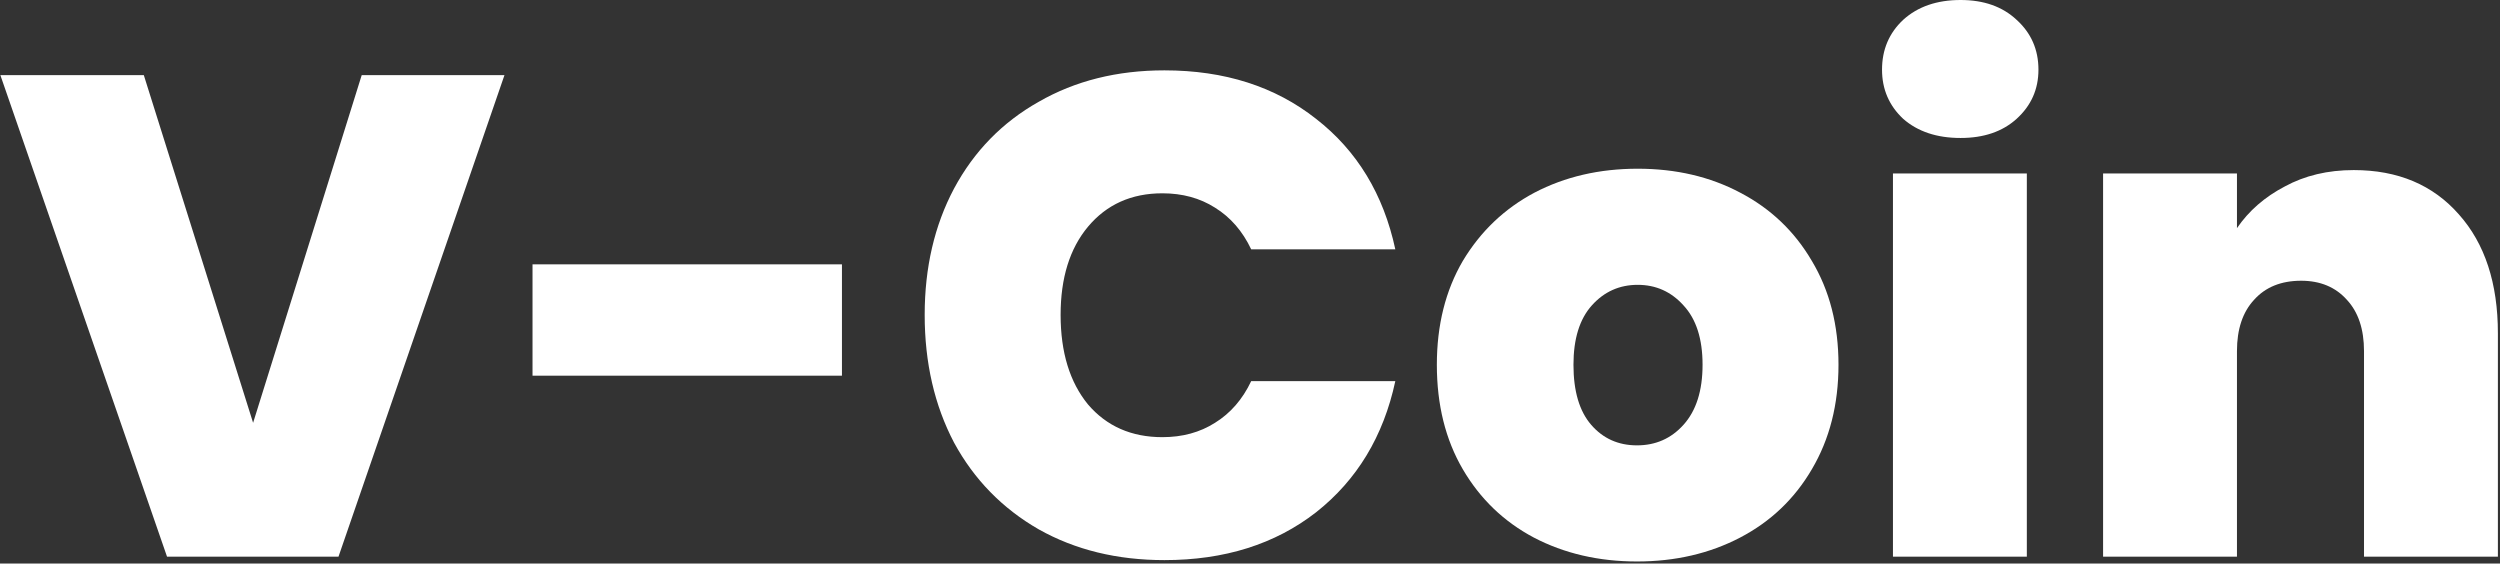
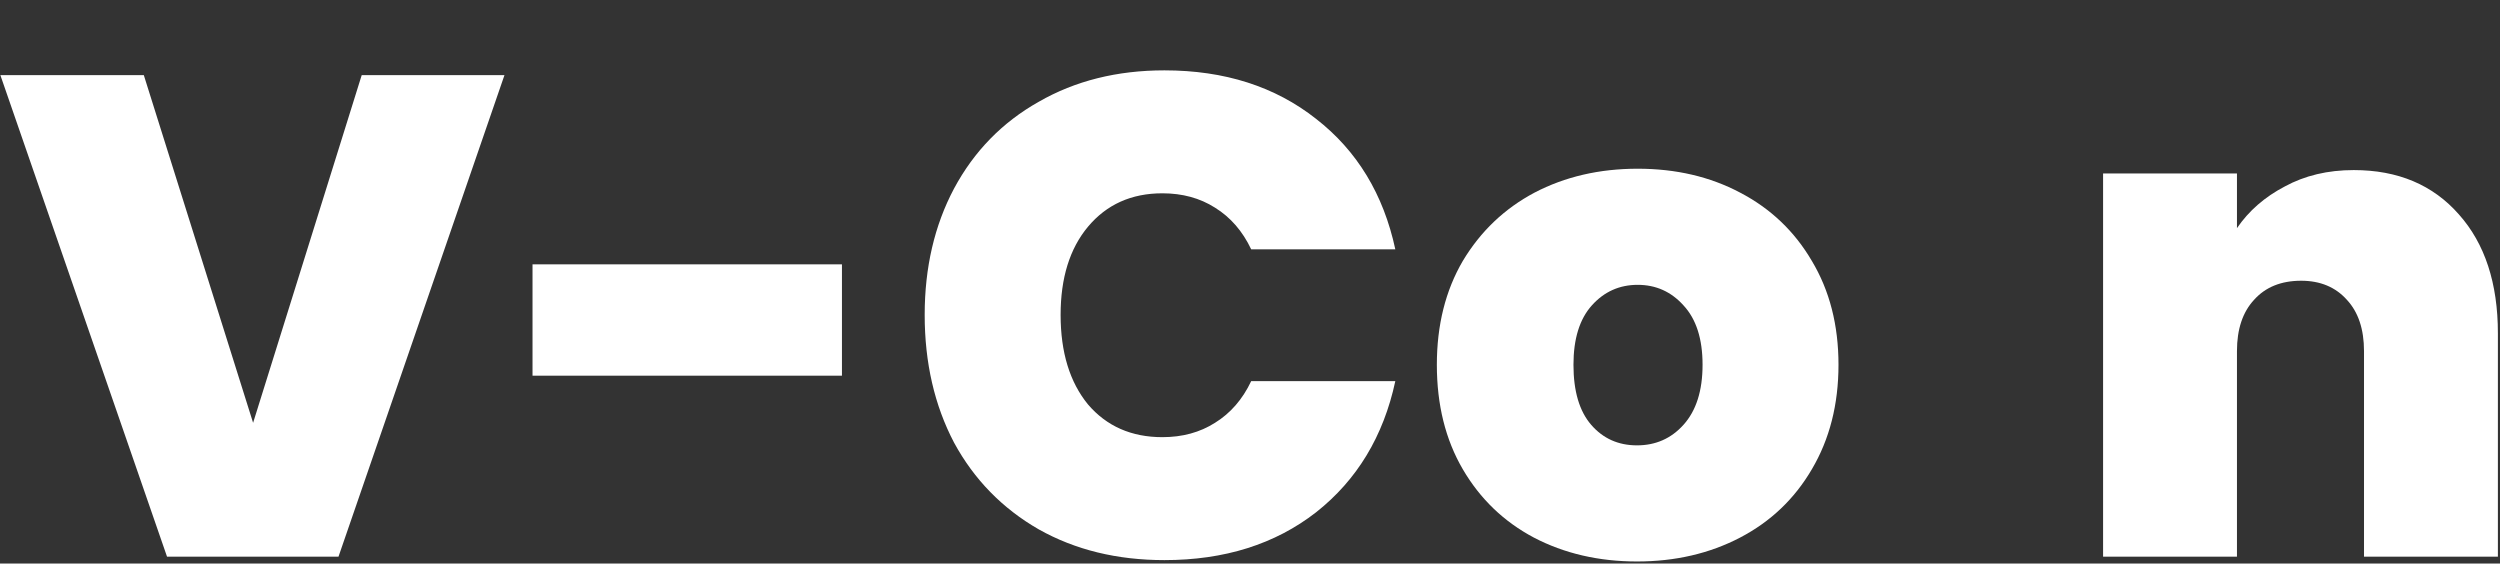
<svg xmlns="http://www.w3.org/2000/svg" width="732" height="165" viewBox="0 0 732 165" fill="none">
  <rect x="0" y="0" width="732" height="165" fill="#333333" stroke="none" />
  <path d="M147.708 22L99.108 163H48.908L0.108 22H42.108L74.108 123.8L105.908 22H147.708Z" fill="white" />
  <path d="M246.522 77.4V110H155.922V77.4H246.522Z" fill="white" />
  <path d="M270.747 92.2C270.747 78.333 273.614 66 279.347 55.2C285.214 44.267 293.481 35.8 304.147 29.8C314.814 23.667 327.081 20.6 340.947 20.6C358.547 20.6 373.347 25.333 385.347 34.8C397.347 44.133 405.081 56.867 408.547 73H366.347C363.814 67.667 360.281 63.6 355.747 60.8C351.347 58 346.214 56.6 340.347 56.6C331.281 56.6 324.014 59.867 318.547 66.4C313.214 72.8 310.547 81.4 310.547 92.2C310.547 103.133 313.214 111.867 318.547 118.4C324.014 124.8 331.281 128 340.347 128C346.214 128 351.347 126.6 355.747 123.8C360.281 121 363.814 116.933 366.347 111.6H408.547C405.081 127.733 397.347 140.533 385.347 150C373.347 159.333 358.547 164 340.947 164C327.081 164 314.814 161 304.147 155C293.481 148.867 285.214 140.4 279.347 129.6C273.614 118.667 270.747 106.2 270.747 92.2Z" fill="white" />
  <path d="M479.31 164.4C468.11 164.4 458.043 162.067 449.11 157.4C440.31 152.733 433.377 146.067 428.31 137.4C423.243 128.733 420.71 118.533 420.71 106.8C420.71 95.2 423.243 85.067 428.31 76.4C433.51 67.733 440.51 61.067 449.31 56.4C458.243 51.733 468.31 49.4 479.51 49.4C490.71 49.4 500.71 51.733 509.51 56.4C518.443 61.067 525.443 67.733 530.51 76.4C535.71 85.067 538.31 95.2 538.31 106.8C538.31 118.4 535.71 128.6 530.51 137.4C525.443 146.067 518.443 152.733 509.51 157.4C500.577 162.067 490.51 164.4 479.31 164.4ZM479.31 130.4C484.777 130.4 489.31 128.4 492.91 124.4C496.643 120.267 498.51 114.4 498.51 106.8C498.51 99.2 496.643 93.4 492.91 89.4C489.31 85.4 484.843 83.4 479.51 83.4C474.177 83.4 469.71 85.4 466.11 89.4C462.51 93.4 460.71 99.2 460.71 106.8C460.71 114.533 462.443 120.4 465.91 124.4C469.377 128.4 473.843 130.4 479.31 130.4Z" fill="white" />
-   <path d="M574.058 40.4C567.125 40.4 561.525 38.533 557.258 34.8C553.125 30.933 551.058 26.133 551.058 20.4C551.058 14.533 553.125 9.667 557.258 5.8C561.525 1.933 567.125 0 574.058 0C580.858 0 586.325 1.933 590.458 5.8C594.725 9.667 596.858 14.533 596.858 20.4C596.858 26.133 594.725 30.933 590.458 34.8C586.325 38.533 580.858 40.4 574.058 40.4ZM593.458 50.8V163H554.258V50.8H593.458Z" fill="white" />
  <path d="M689.182 49.8C702.115 49.8 712.382 54.133 719.982 62.8C727.582 71.333 731.382 82.933 731.382 97.6V163H692.182V102.8C692.182 96.4 690.515 91.4 687.182 87.8C683.848 84.067 679.382 82.2 673.782 82.2C667.915 82.2 663.315 84.067 659.982 87.8C656.648 91.4 654.982 96.4 654.982 102.8V163H615.782V50.8H654.982V66.8C658.448 61.733 663.115 57.667 668.982 54.6C674.848 51.4 681.582 49.8 689.182 49.8Z" fill="white" />
</svg>